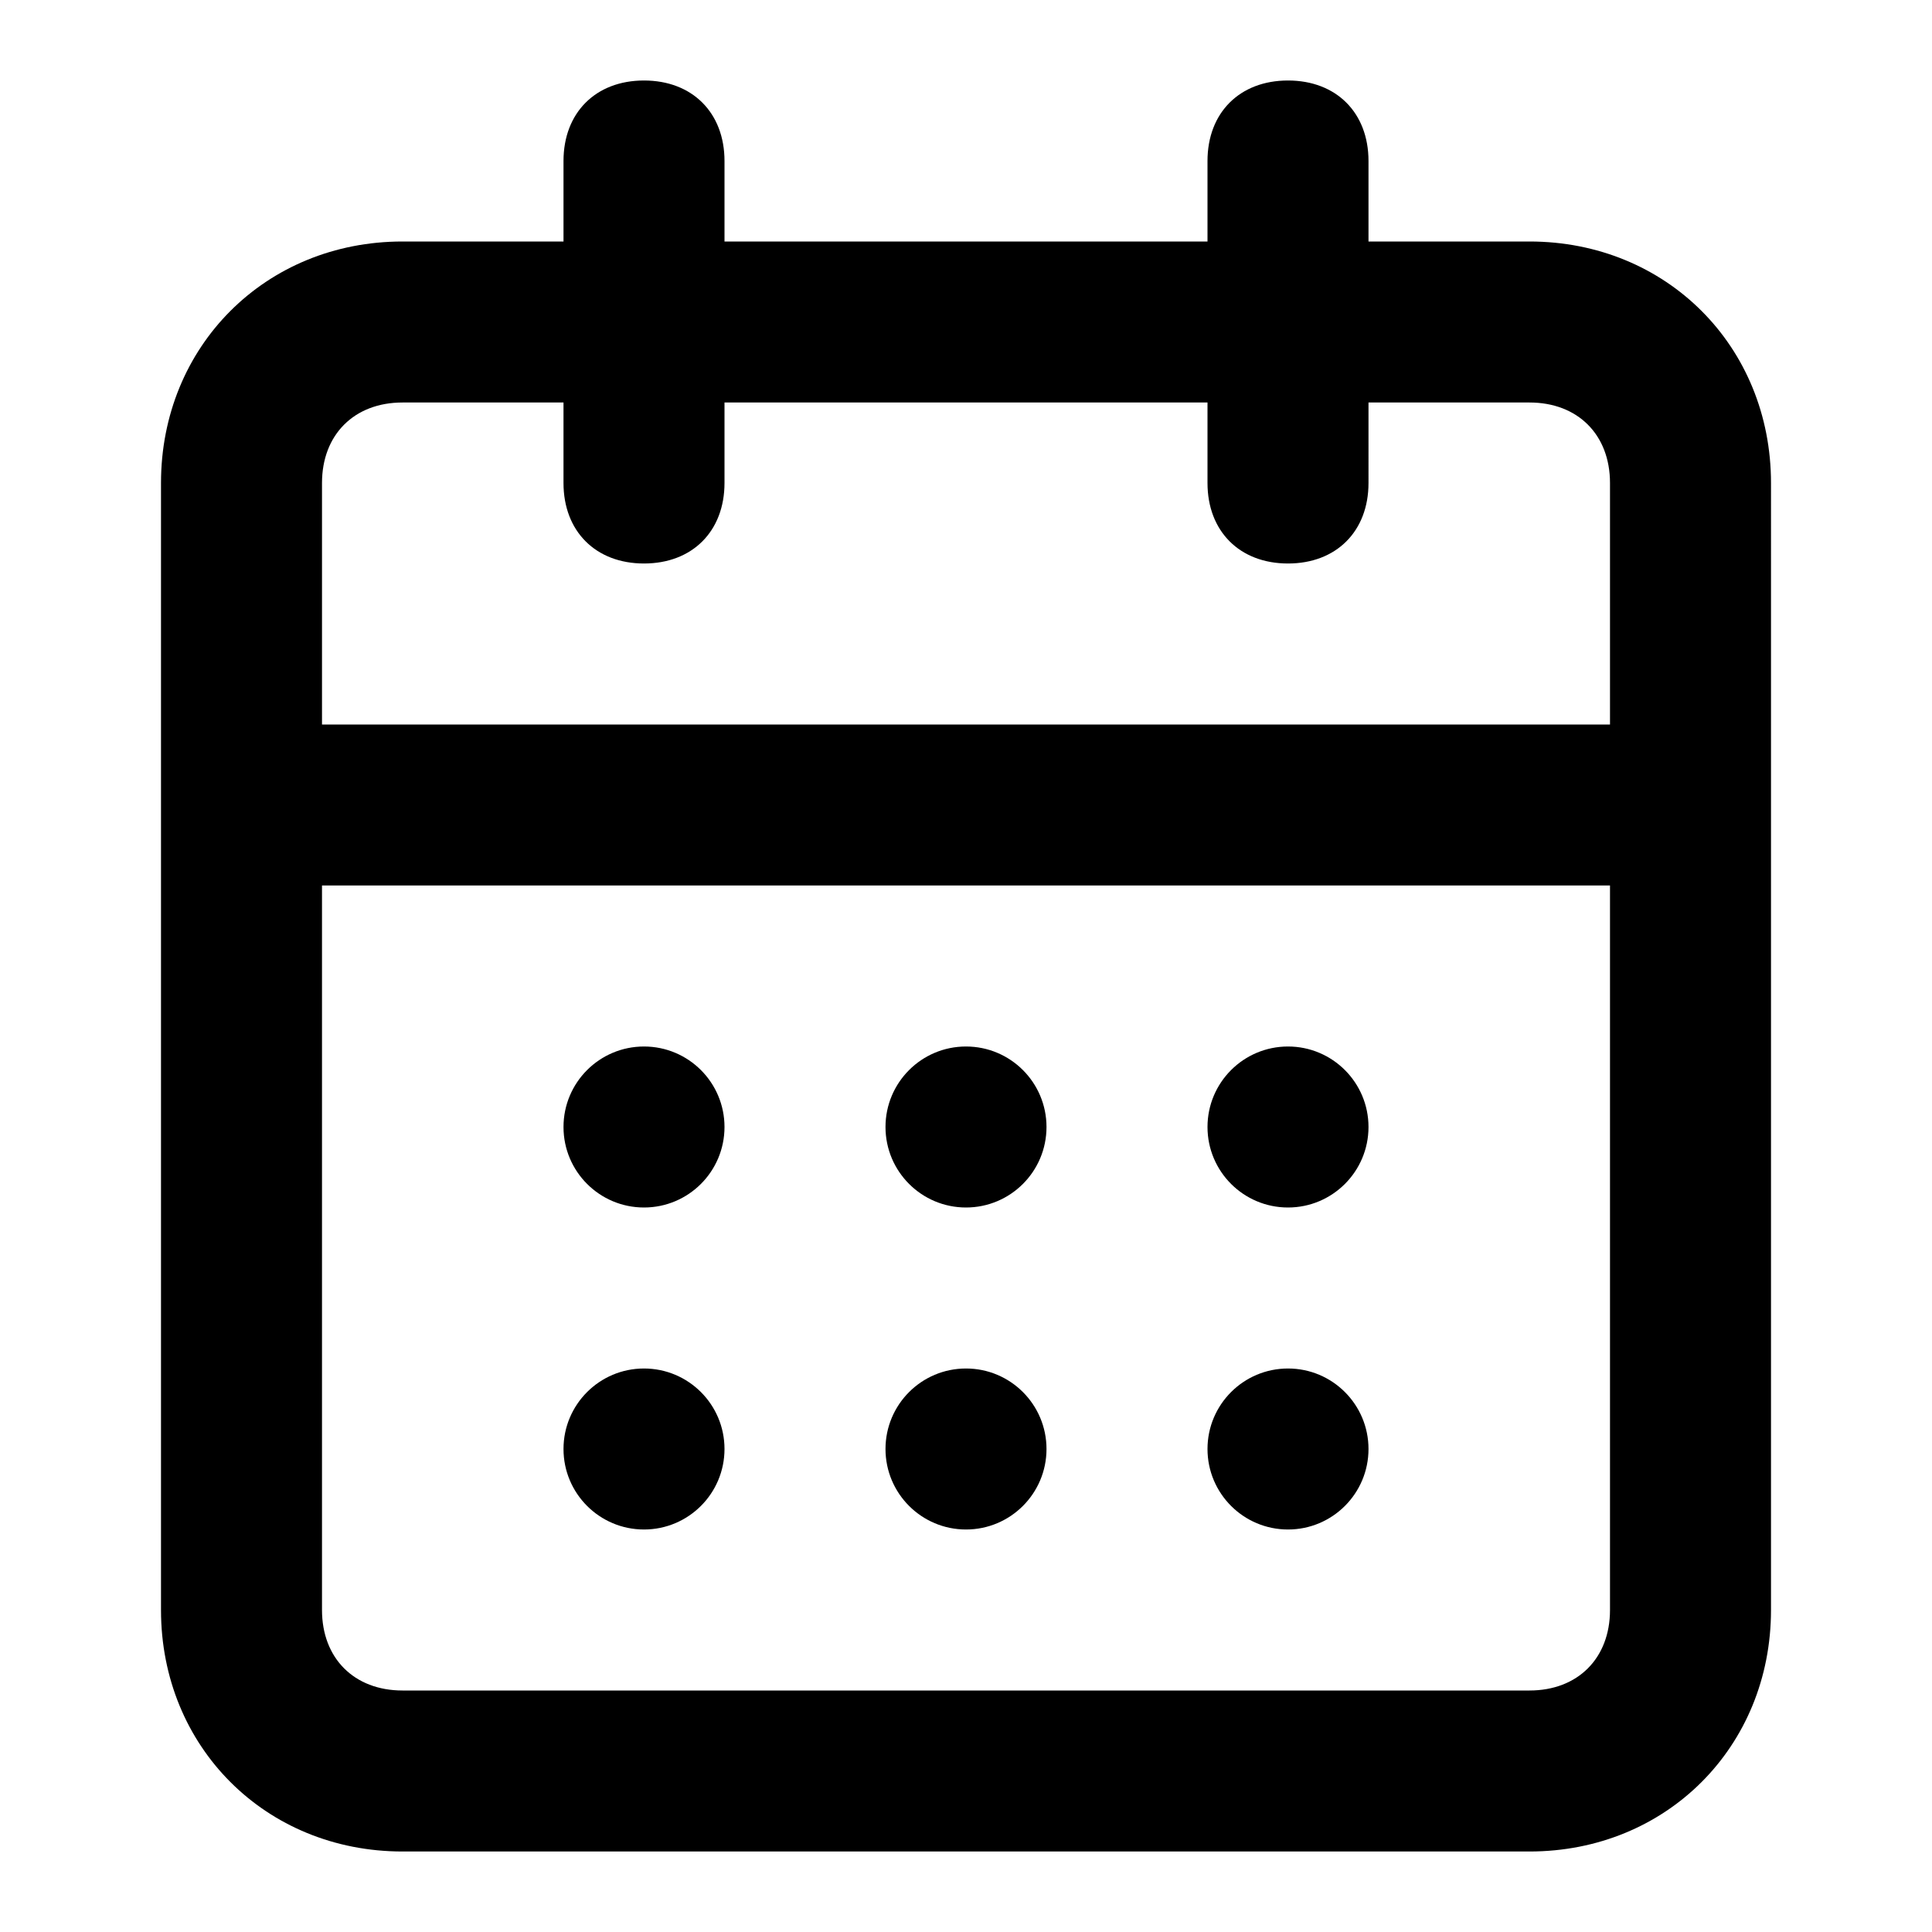
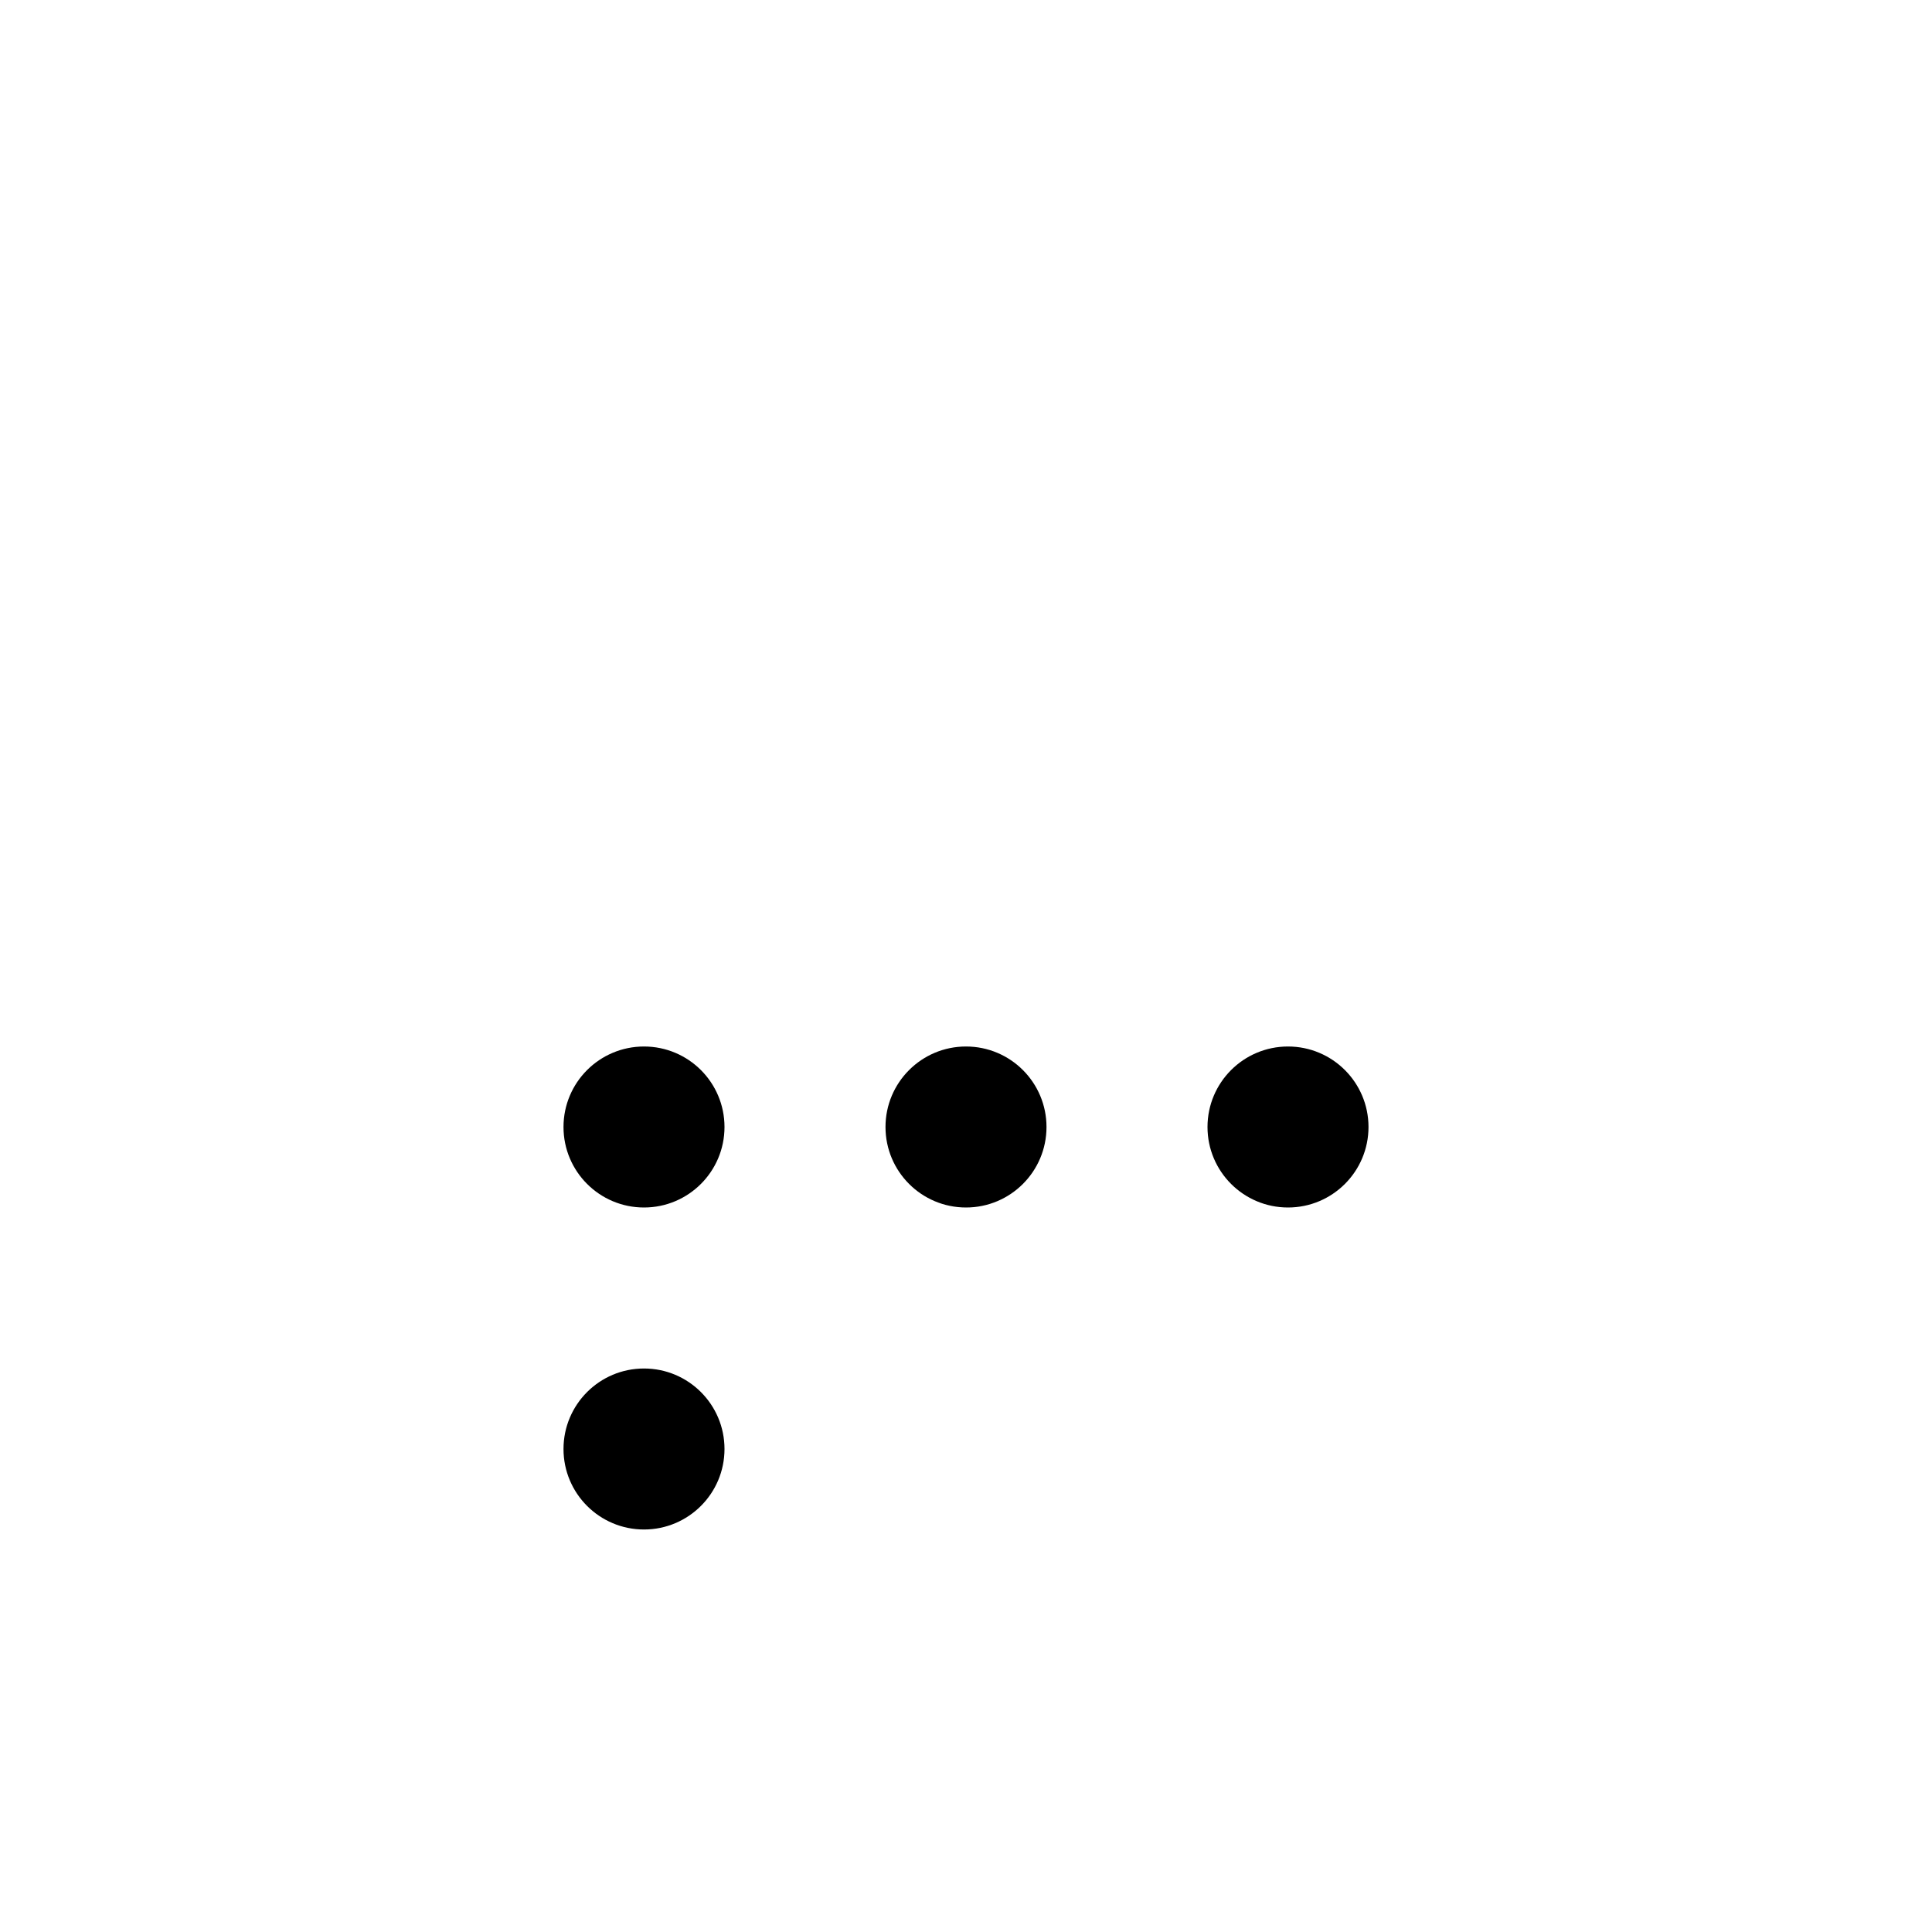
<svg xmlns="http://www.w3.org/2000/svg" version="1.1" id="Layer_1" x="0px" y="0px" viewBox="0 0 24 24" style="enable-background:new 0 0 24 24;" xml:space="preserve">
-   <path d="M19,3h-2V2c0-0.6-0.4-1-1-1s-1,0.4-1,1v1H9V2c0-0.6-0.4-1-1-1S7,1.4,7,2v1H5C3.3,3,2,4.3,2,6v14c0,1.7,1.3,3,3,3h14  c1.7,0,3-1.3,3-3V6C22,4.3,20.7,3,19,3z M5,5h2v1c0,0.6,0.4,1,1,1s1-0.4,1-1V5h6v1c0,0.6,0.4,1,1,1s1-0.4,1-1V5h2c0.6,0,1,0.4,1,1v3  H4V6C4,5.4,4.4,5,5,5z M19,21H5c-0.6,0-1-0.4-1-1v-9h16v9C20,20.6,19.6,21,19,21z" />
  <circle cx="8" cy="14" r="1" />
  <circle cx="12" cy="14" r="1" />
  <circle cx="16" cy="14" r="1" />
  <circle cx="8" cy="18" r="1" />
-   <circle cx="12" cy="18" r="1" />
-   <circle cx="16" cy="18" r="1" />
</svg>